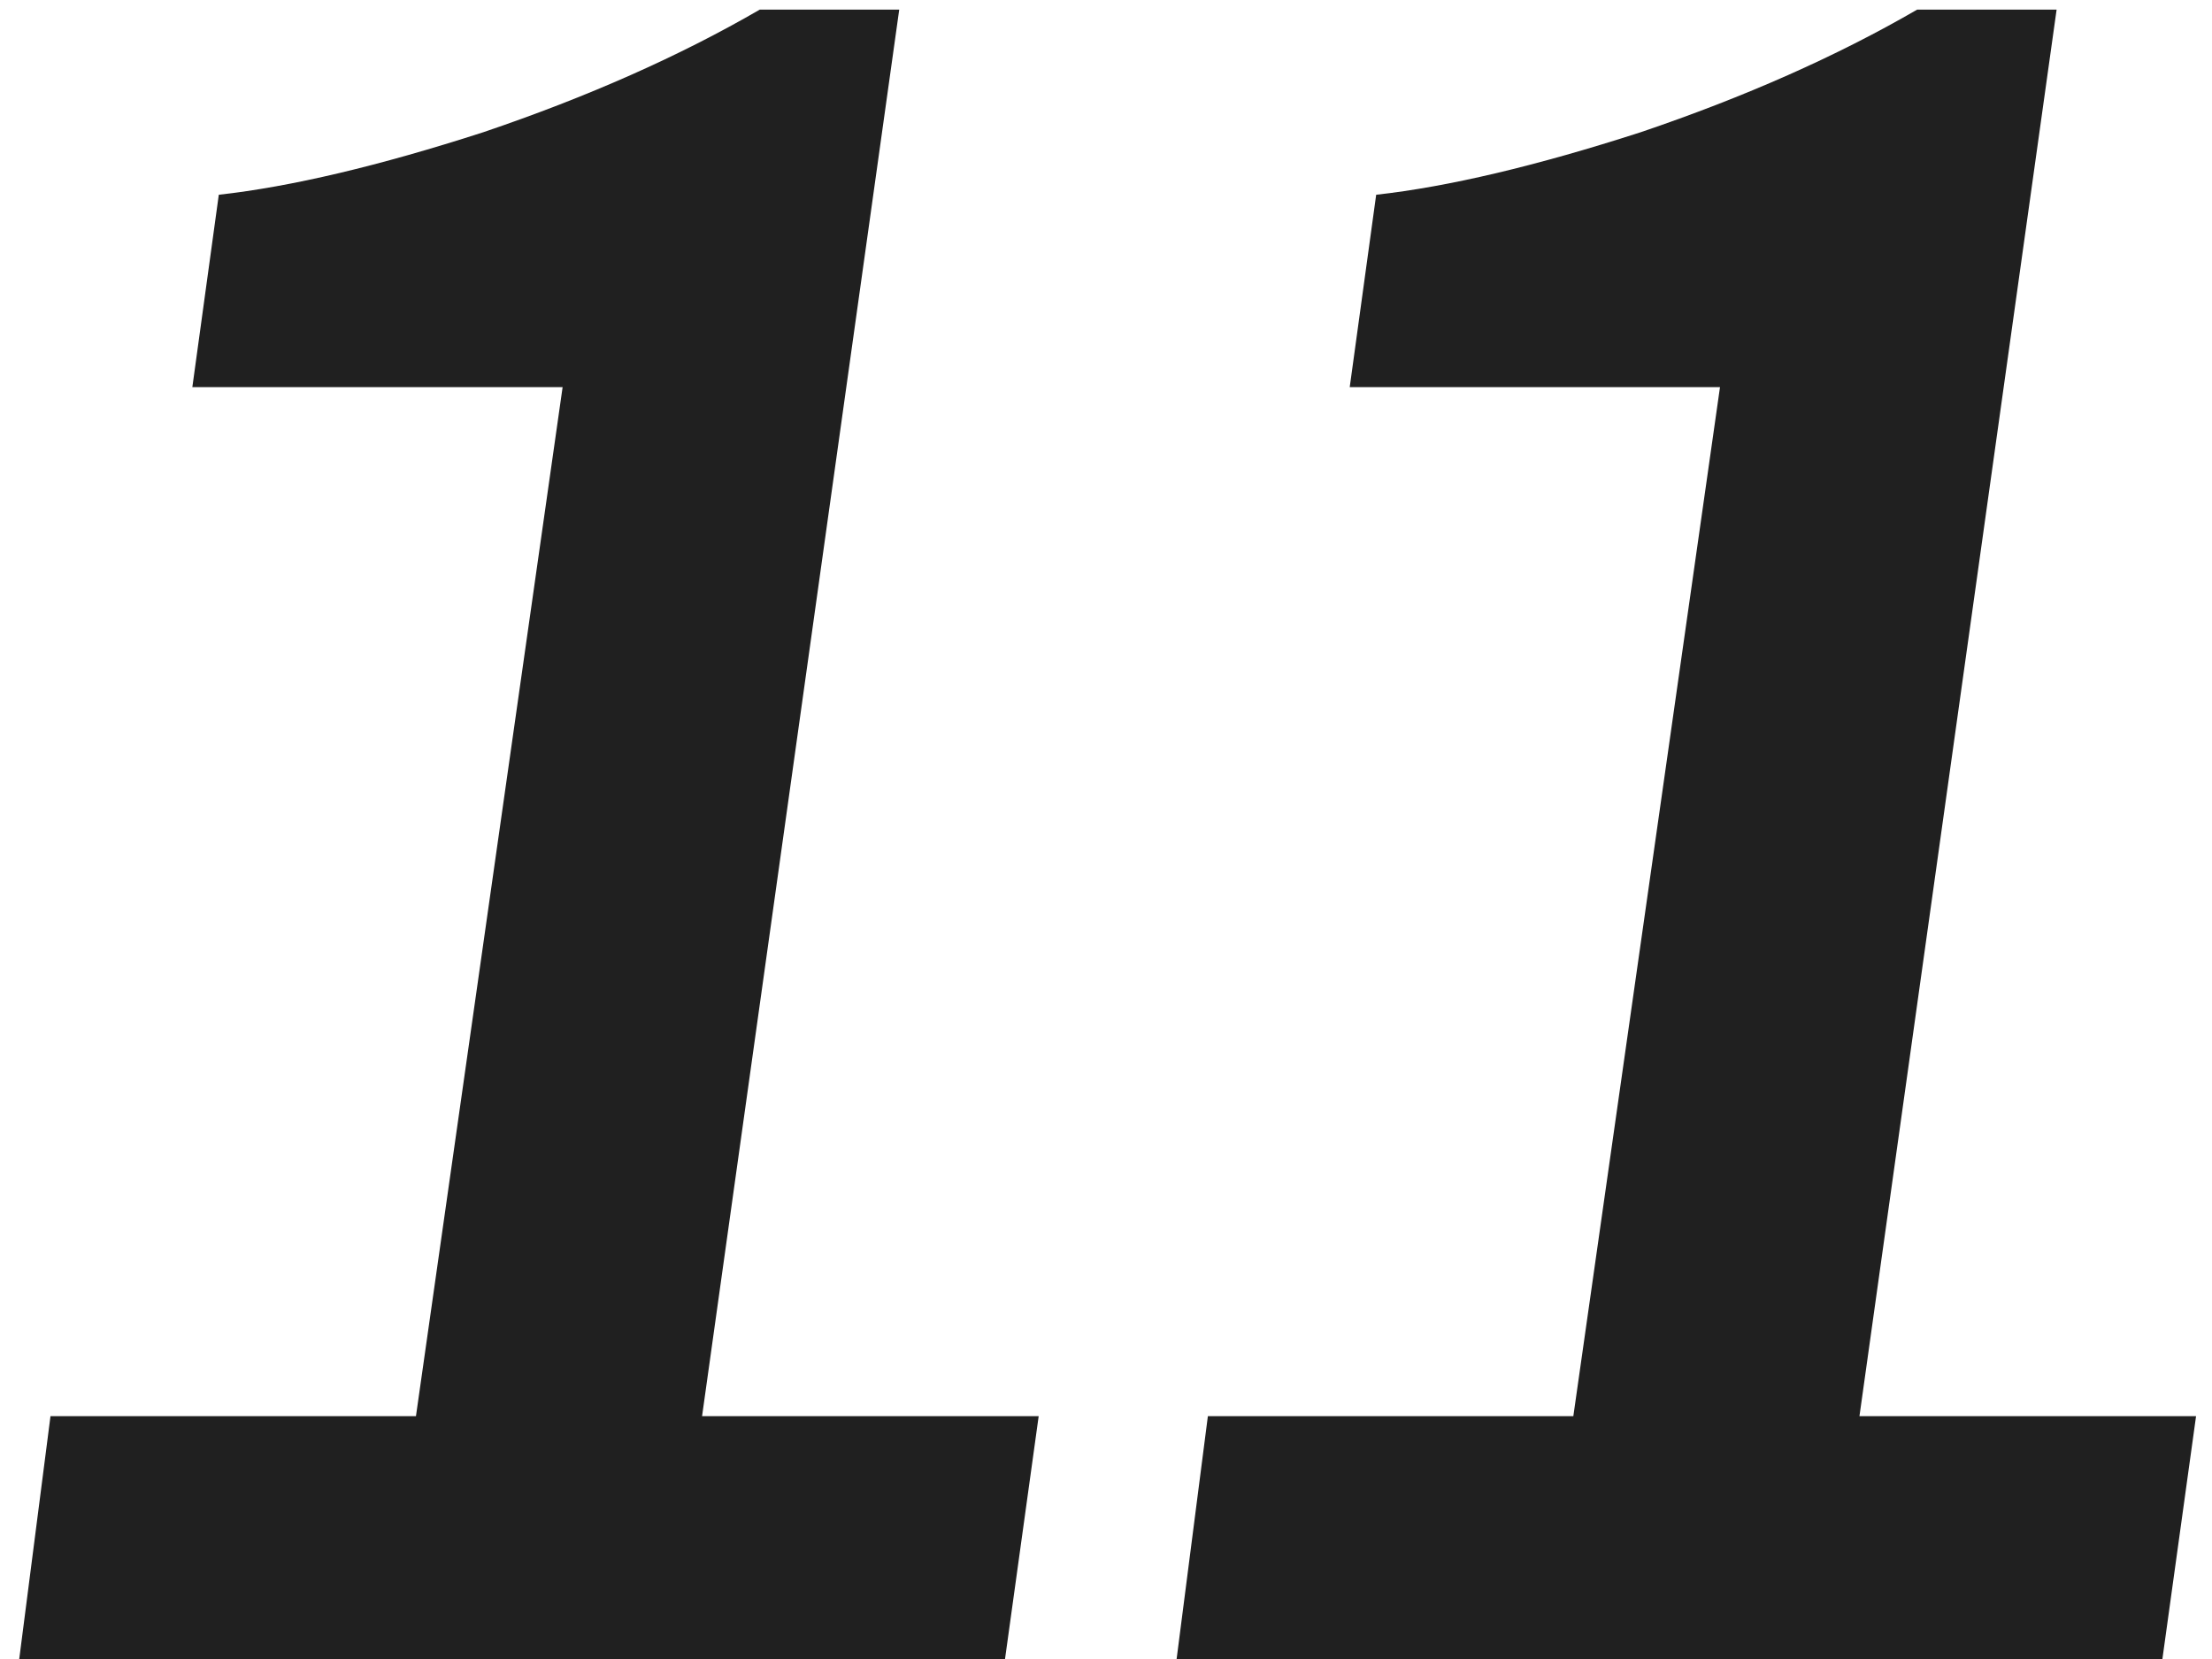
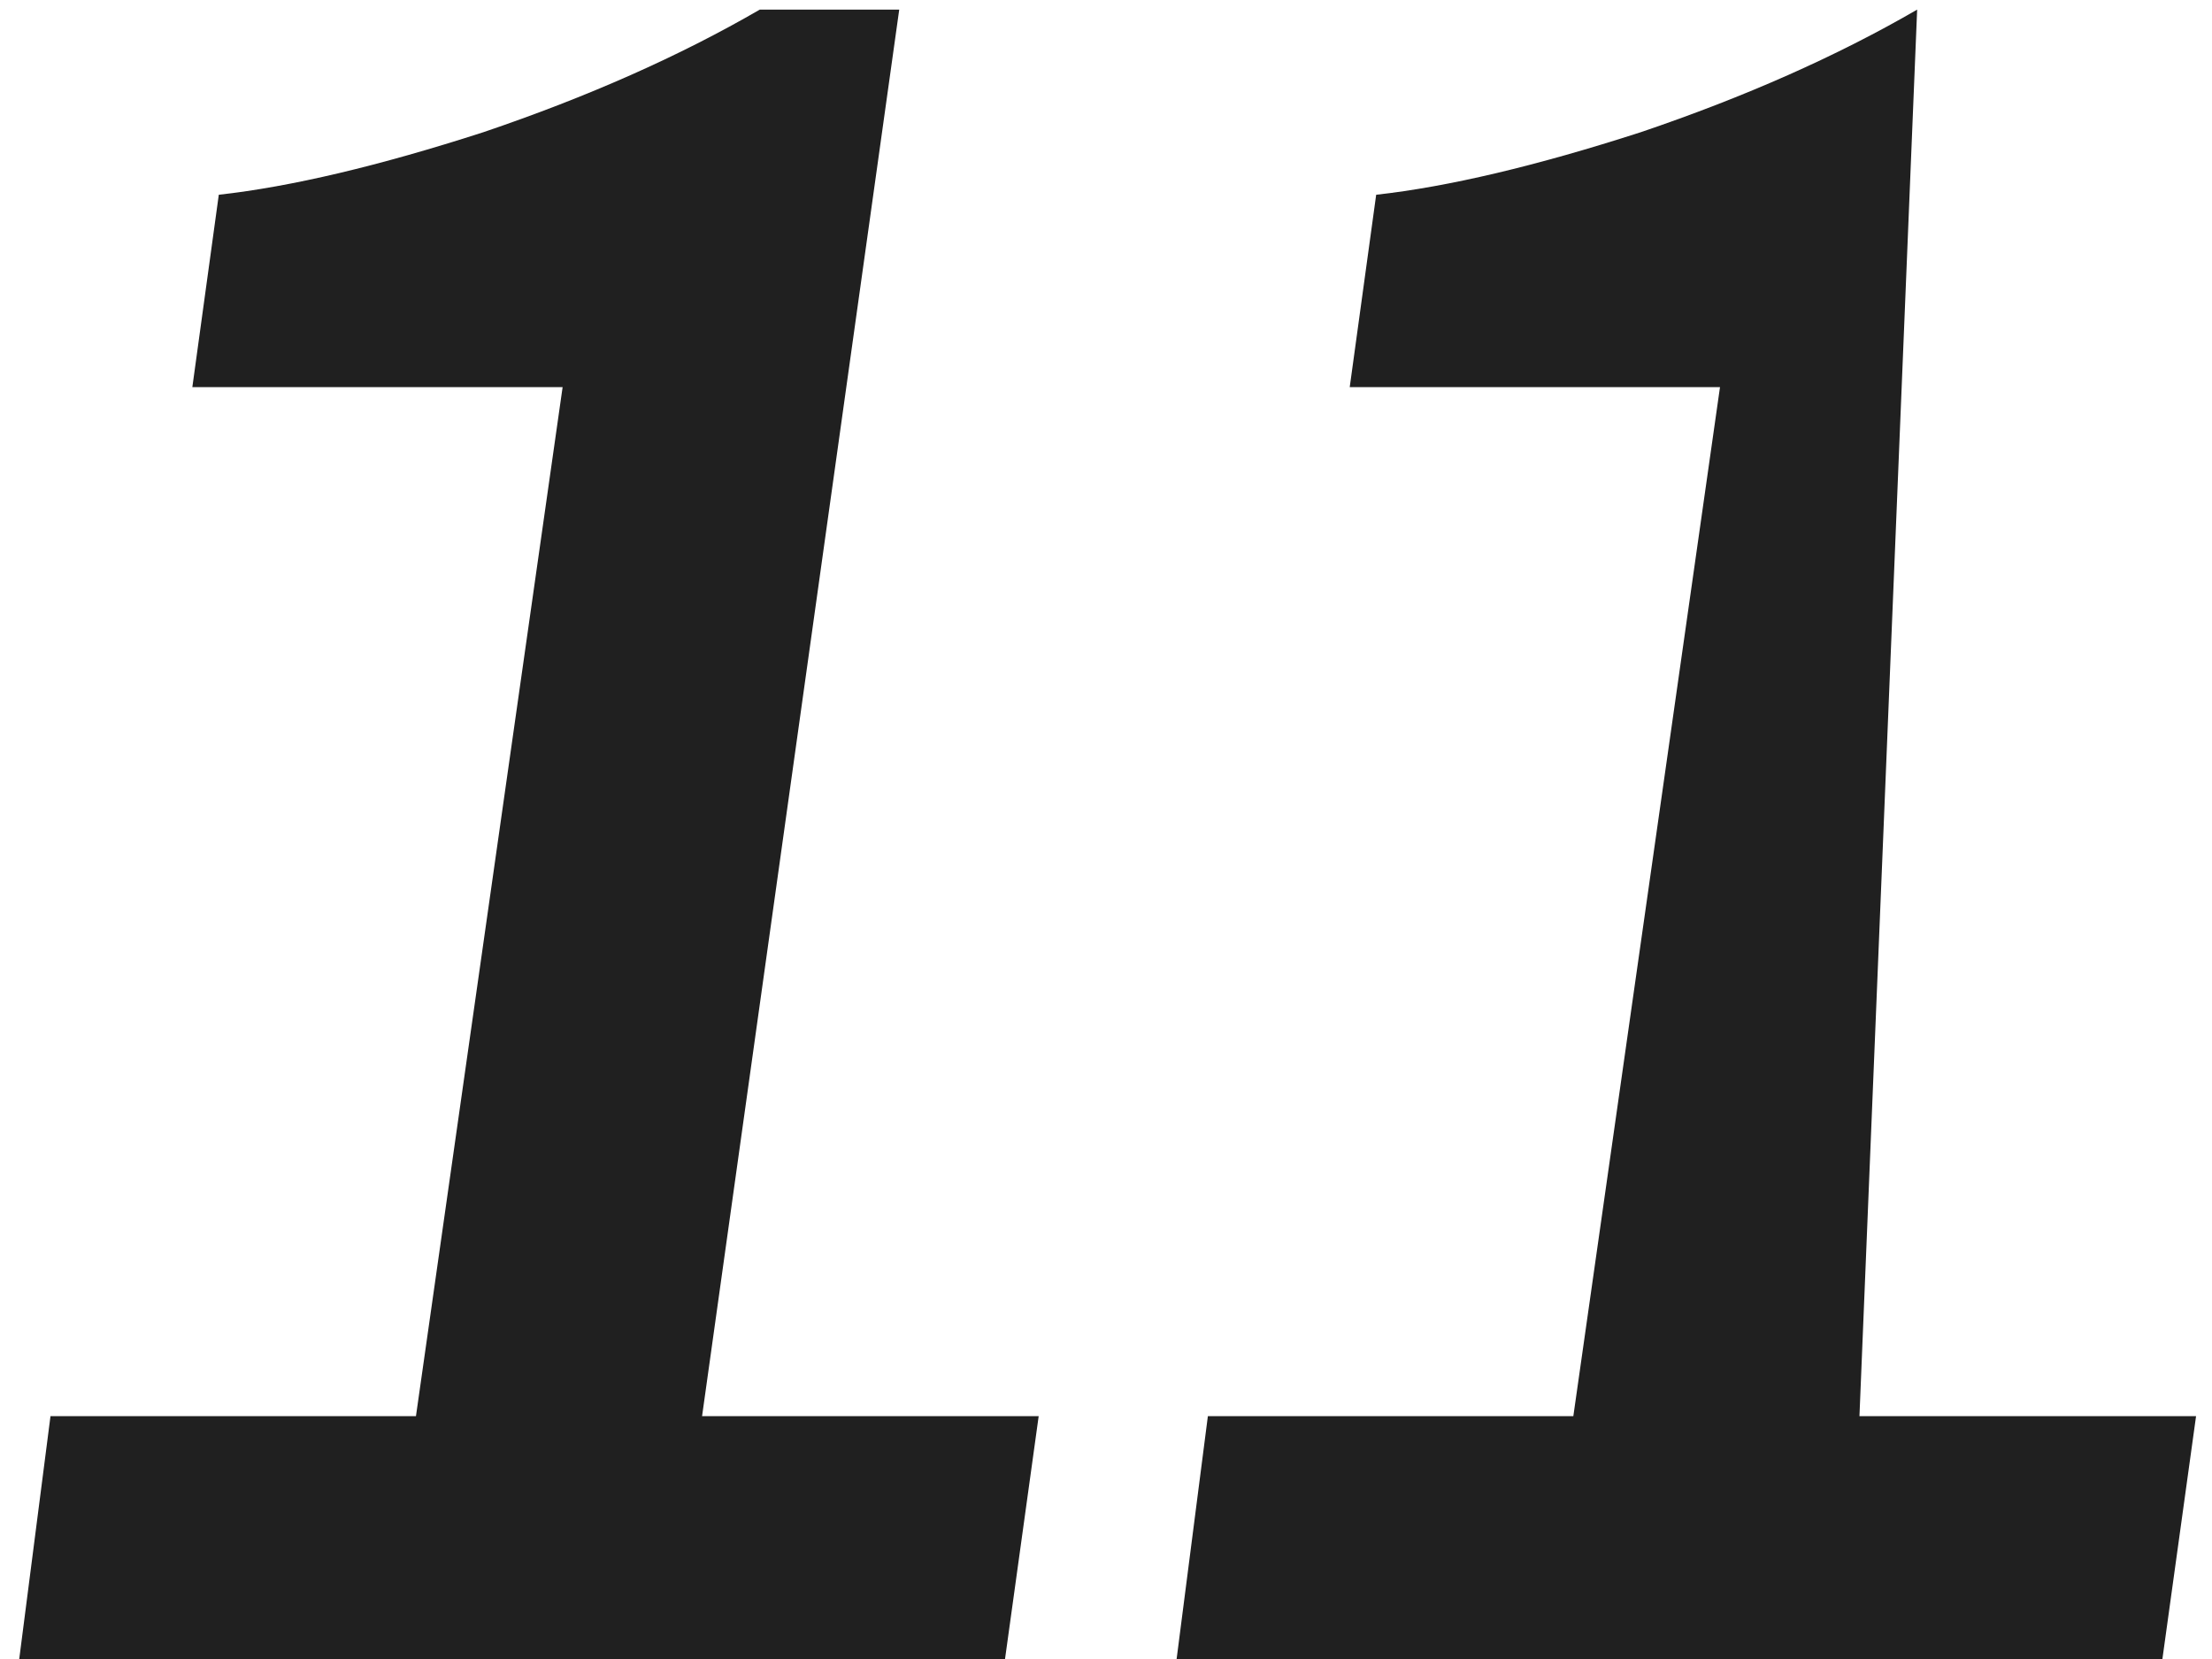
<svg xmlns="http://www.w3.org/2000/svg" width="92" height="69" viewBox="0 0 92 69" fill="none">
-   <path d="M2.1 58.9H17.3L23.4 16.1H8L9.1 8.1C12.1 7.767 15.767 6.9 20.1 5.5C24.433 4.033 28.267 2.333 31.6 0.4H37.4L29.2 58.9H43.2L41.8 69H0.8L2.1 58.9ZM50.237 58.9H65.437L71.537 16.1H56.137L57.237 8.1C60.237 7.767 63.903 6.9 68.237 5.5C72.57 4.033 76.403 2.333 79.737 0.4H85.537L77.337 58.9H91.337L89.937 69H48.937L50.237 58.9Z" fill="#202020" />
+   <path d="M2.1 58.9H17.3L23.4 16.1H8L9.1 8.1C12.1 7.767 15.767 6.9 20.1 5.5C24.433 4.033 28.267 2.333 31.6 0.4H37.4L29.2 58.9H43.2L41.8 69H0.8L2.1 58.9ZM50.237 58.9H65.437L71.537 16.1H56.137L57.237 8.1C60.237 7.767 63.903 6.9 68.237 5.5C72.57 4.033 76.403 2.333 79.737 0.4L77.337 58.9H91.337L89.937 69H48.937L50.237 58.9Z" fill="#202020" />
</svg>